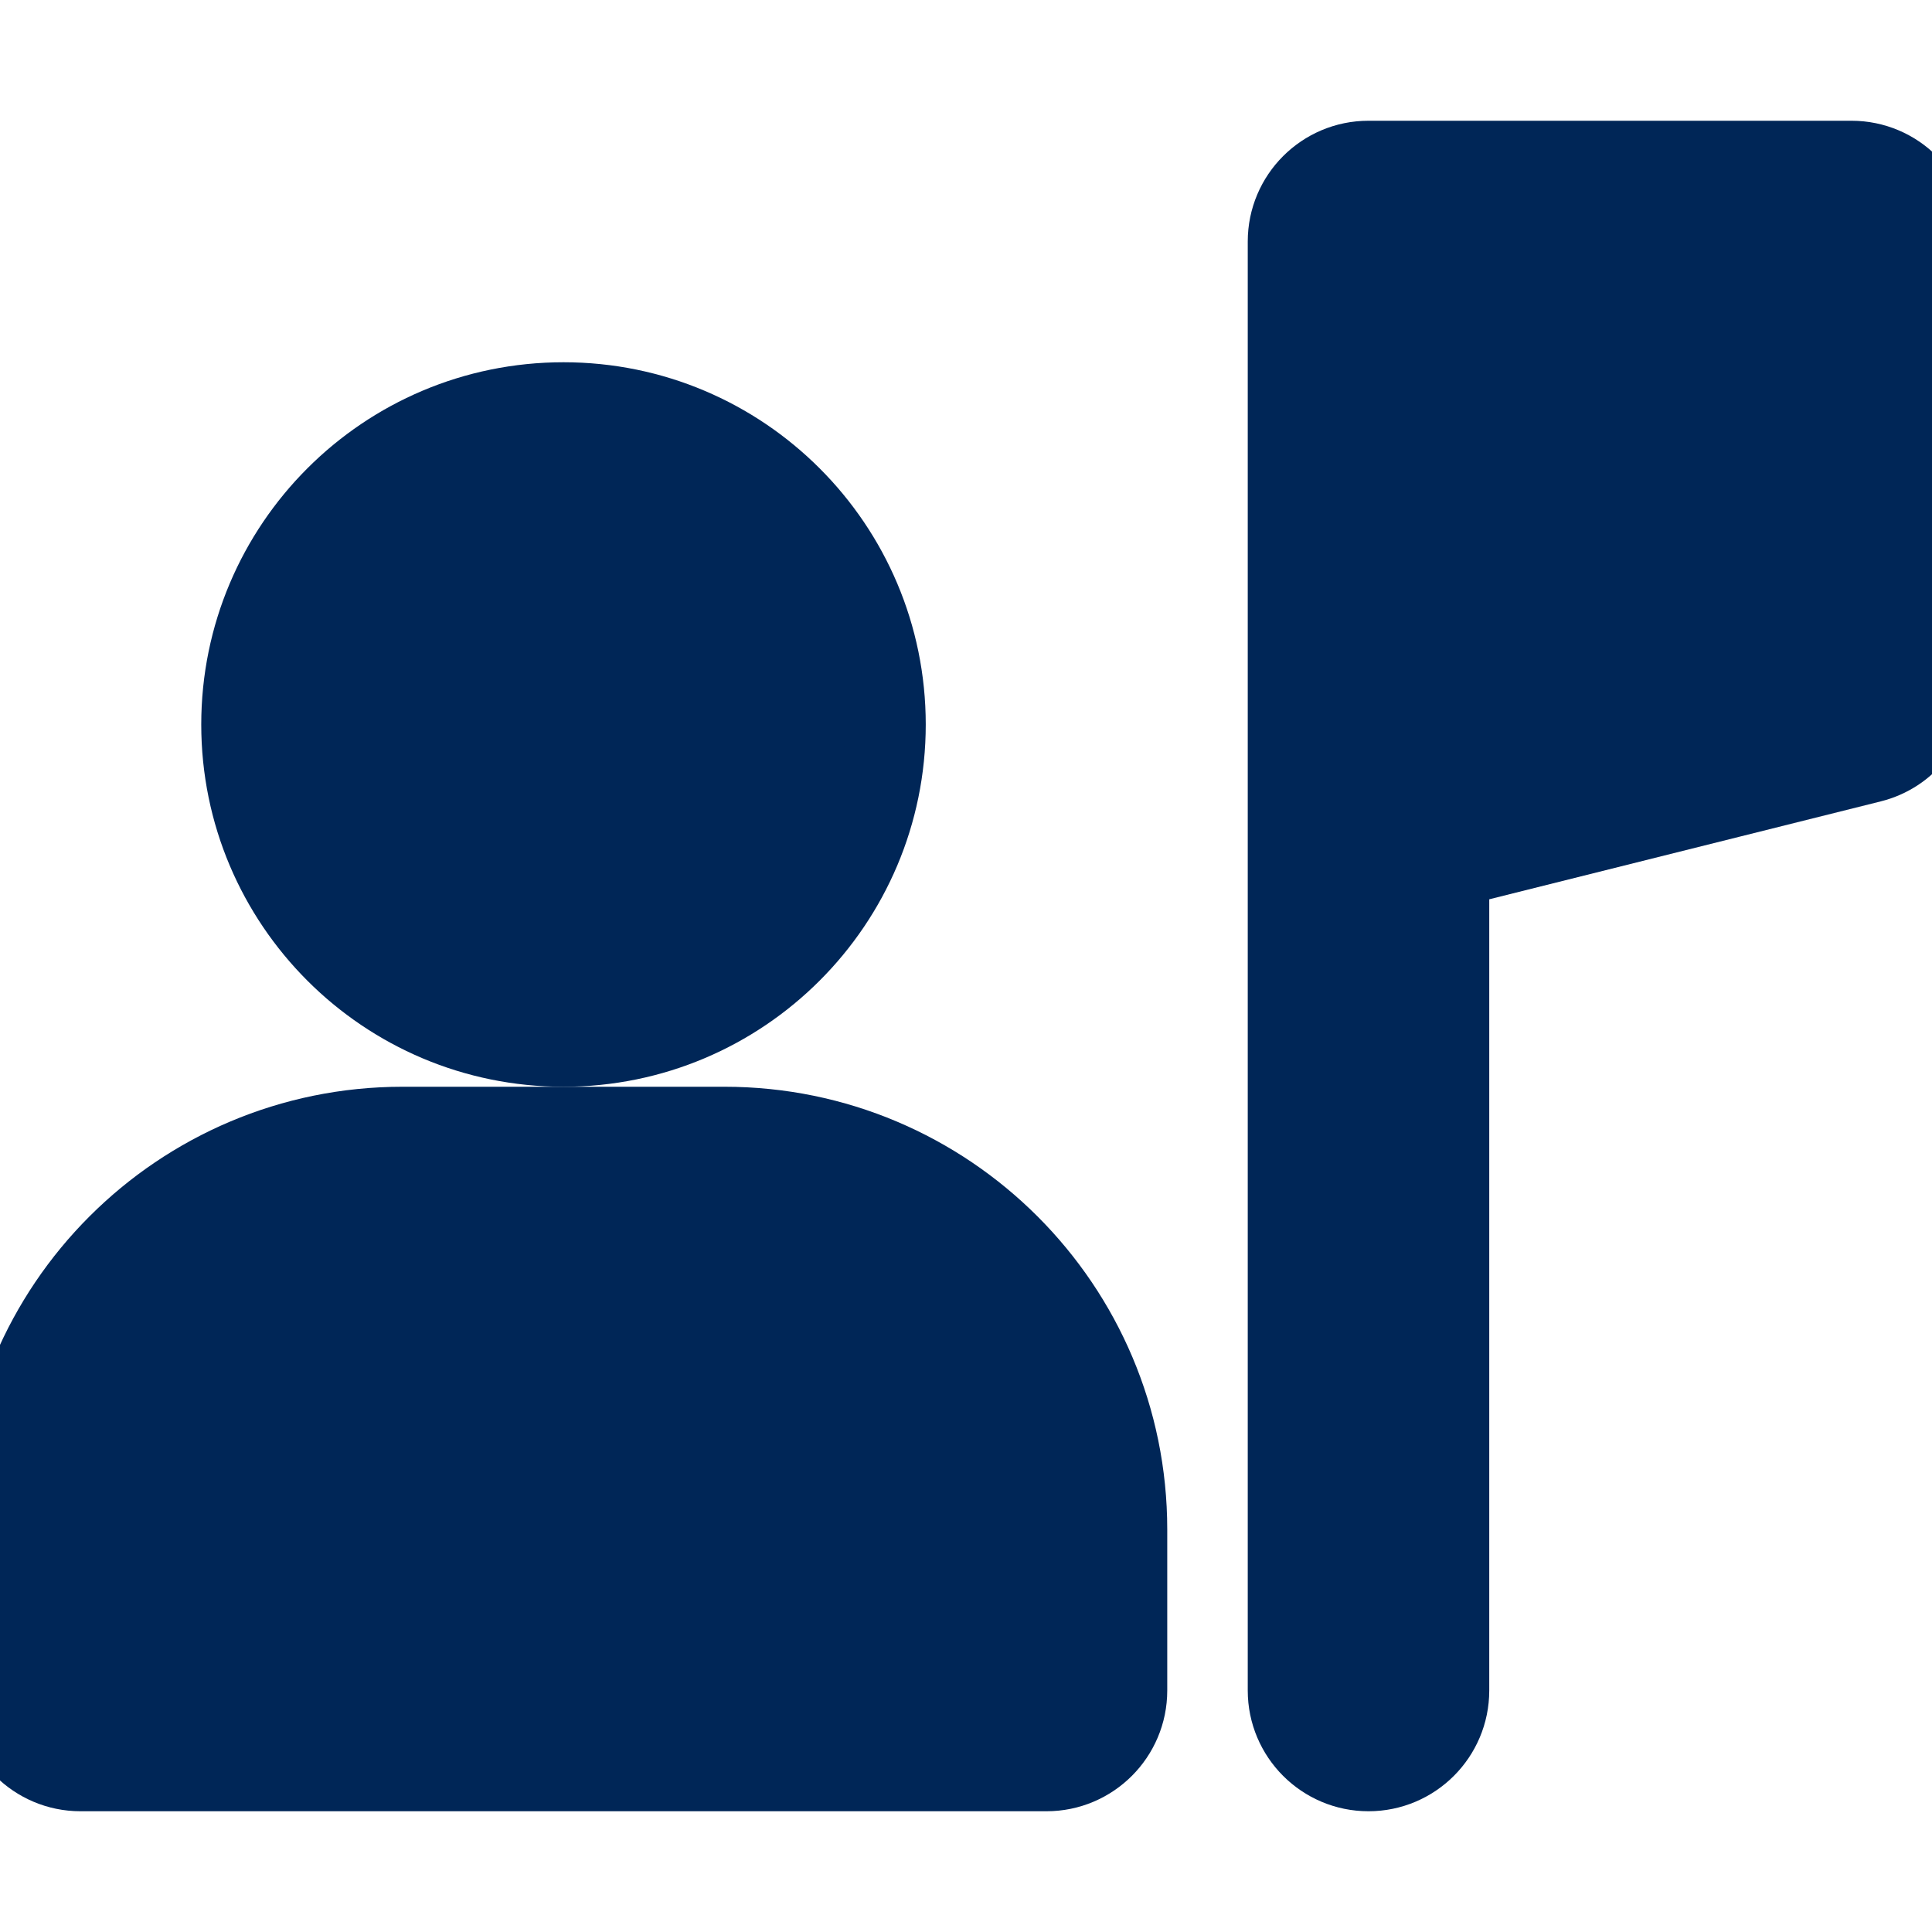
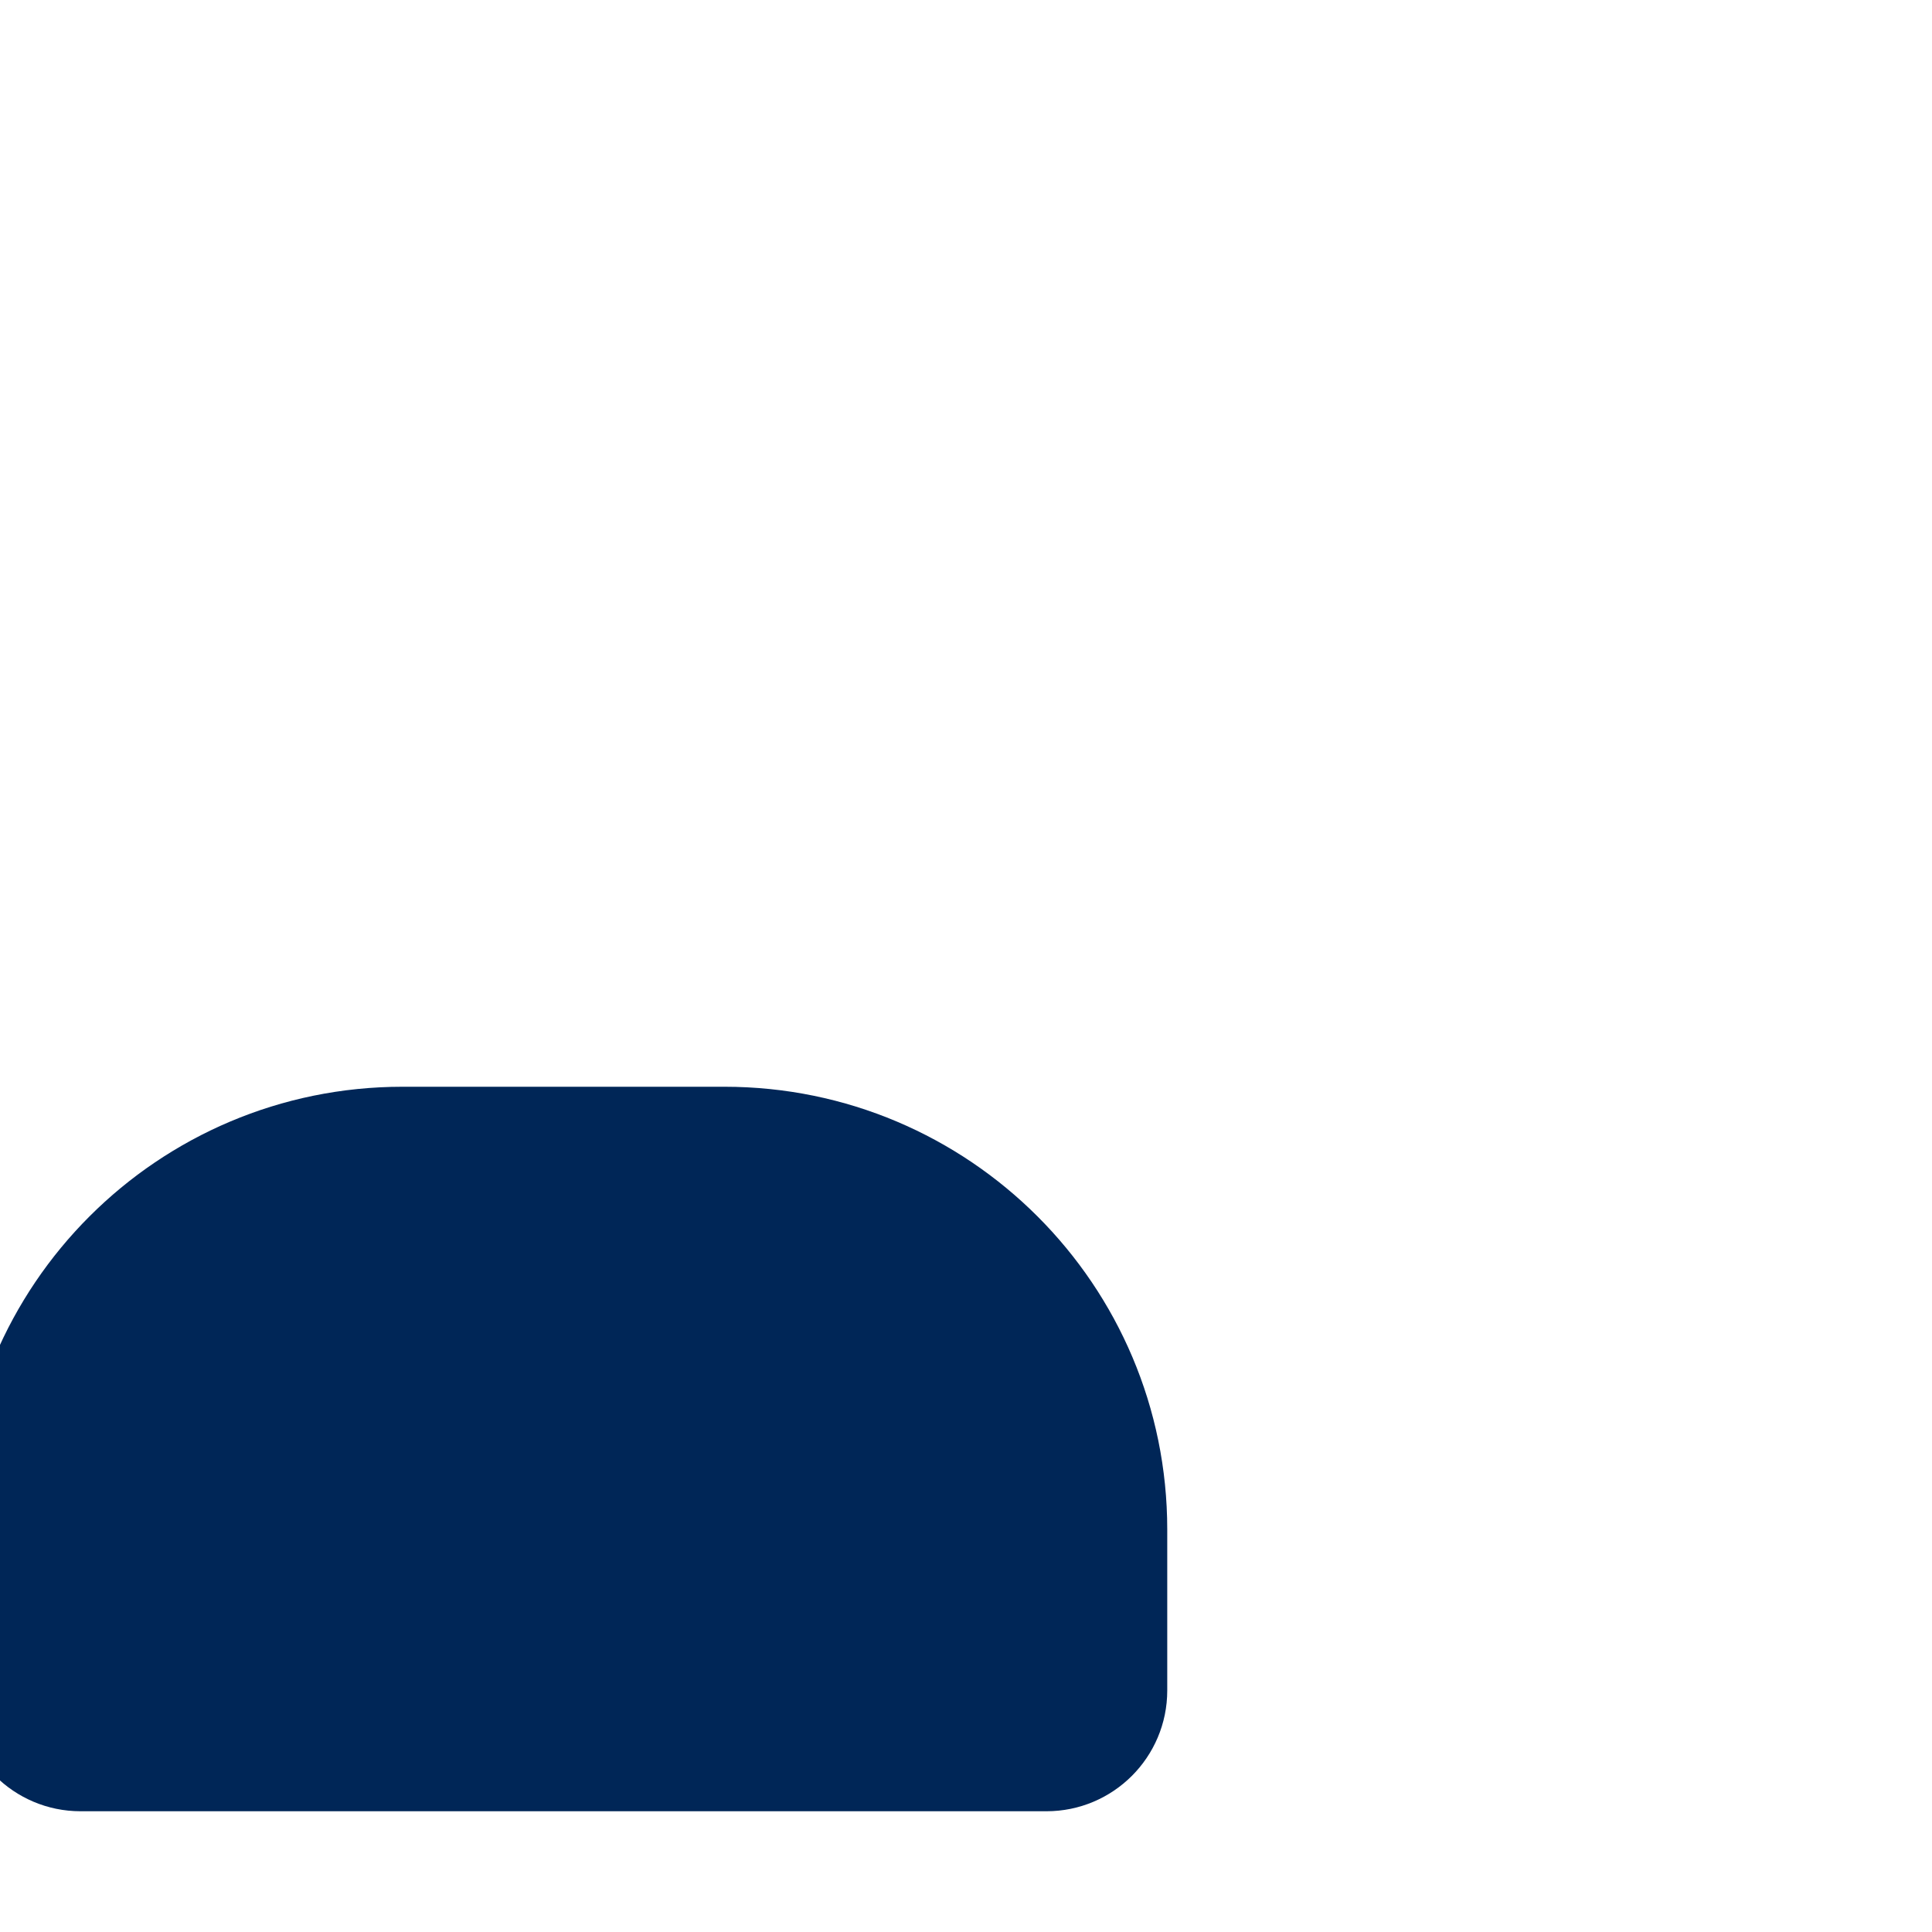
<svg xmlns="http://www.w3.org/2000/svg" width="800px" height="800px" viewBox="0 -2 24 24" id="meteor-icon-kit__solid-guide" fill="none" stroke="#002657">
  <g id="SVGRepo_bgCarrier" stroke-width="0" />
  <g id="SVGRepo_tracerCarrier" stroke-linecap="round" stroke-linejoin="round" />
  <g id="SVGRepo_iconCarrier">
-     <path fill-rule="evenodd" clip-rule="evenodd" d="M17 0C16.448 0 16 0.448 16 1V19C16 19.552 16.448 20 17 20C17.552 20 18 19.552 18 19V8.781L23.242 7.47C23.688 7.359 24 6.959 24 6.5V1C24 0.448 23.552 0 23 0H17z" fill="#002657" />
-     <path fill-rule="evenodd" clip-rule="evenodd" d="M7 11C9.209 11 11 9.209 11 7C11 4.791 9.209 3 7 3C4.791 3 3 4.791 3 7C3 9.209 4.791 11 7 11z" fill="#002657" />
    <path d="M1 20C0.448 20 0 19.552 0 19V17C0 14.239 2.239 12 5 12H9C11.761 12 14 14.239 14 17V19C14 19.552 13.552 20 13 20C7.16 20 2.823 20 1 20z" fill="#002657" />
  </g>
</svg>